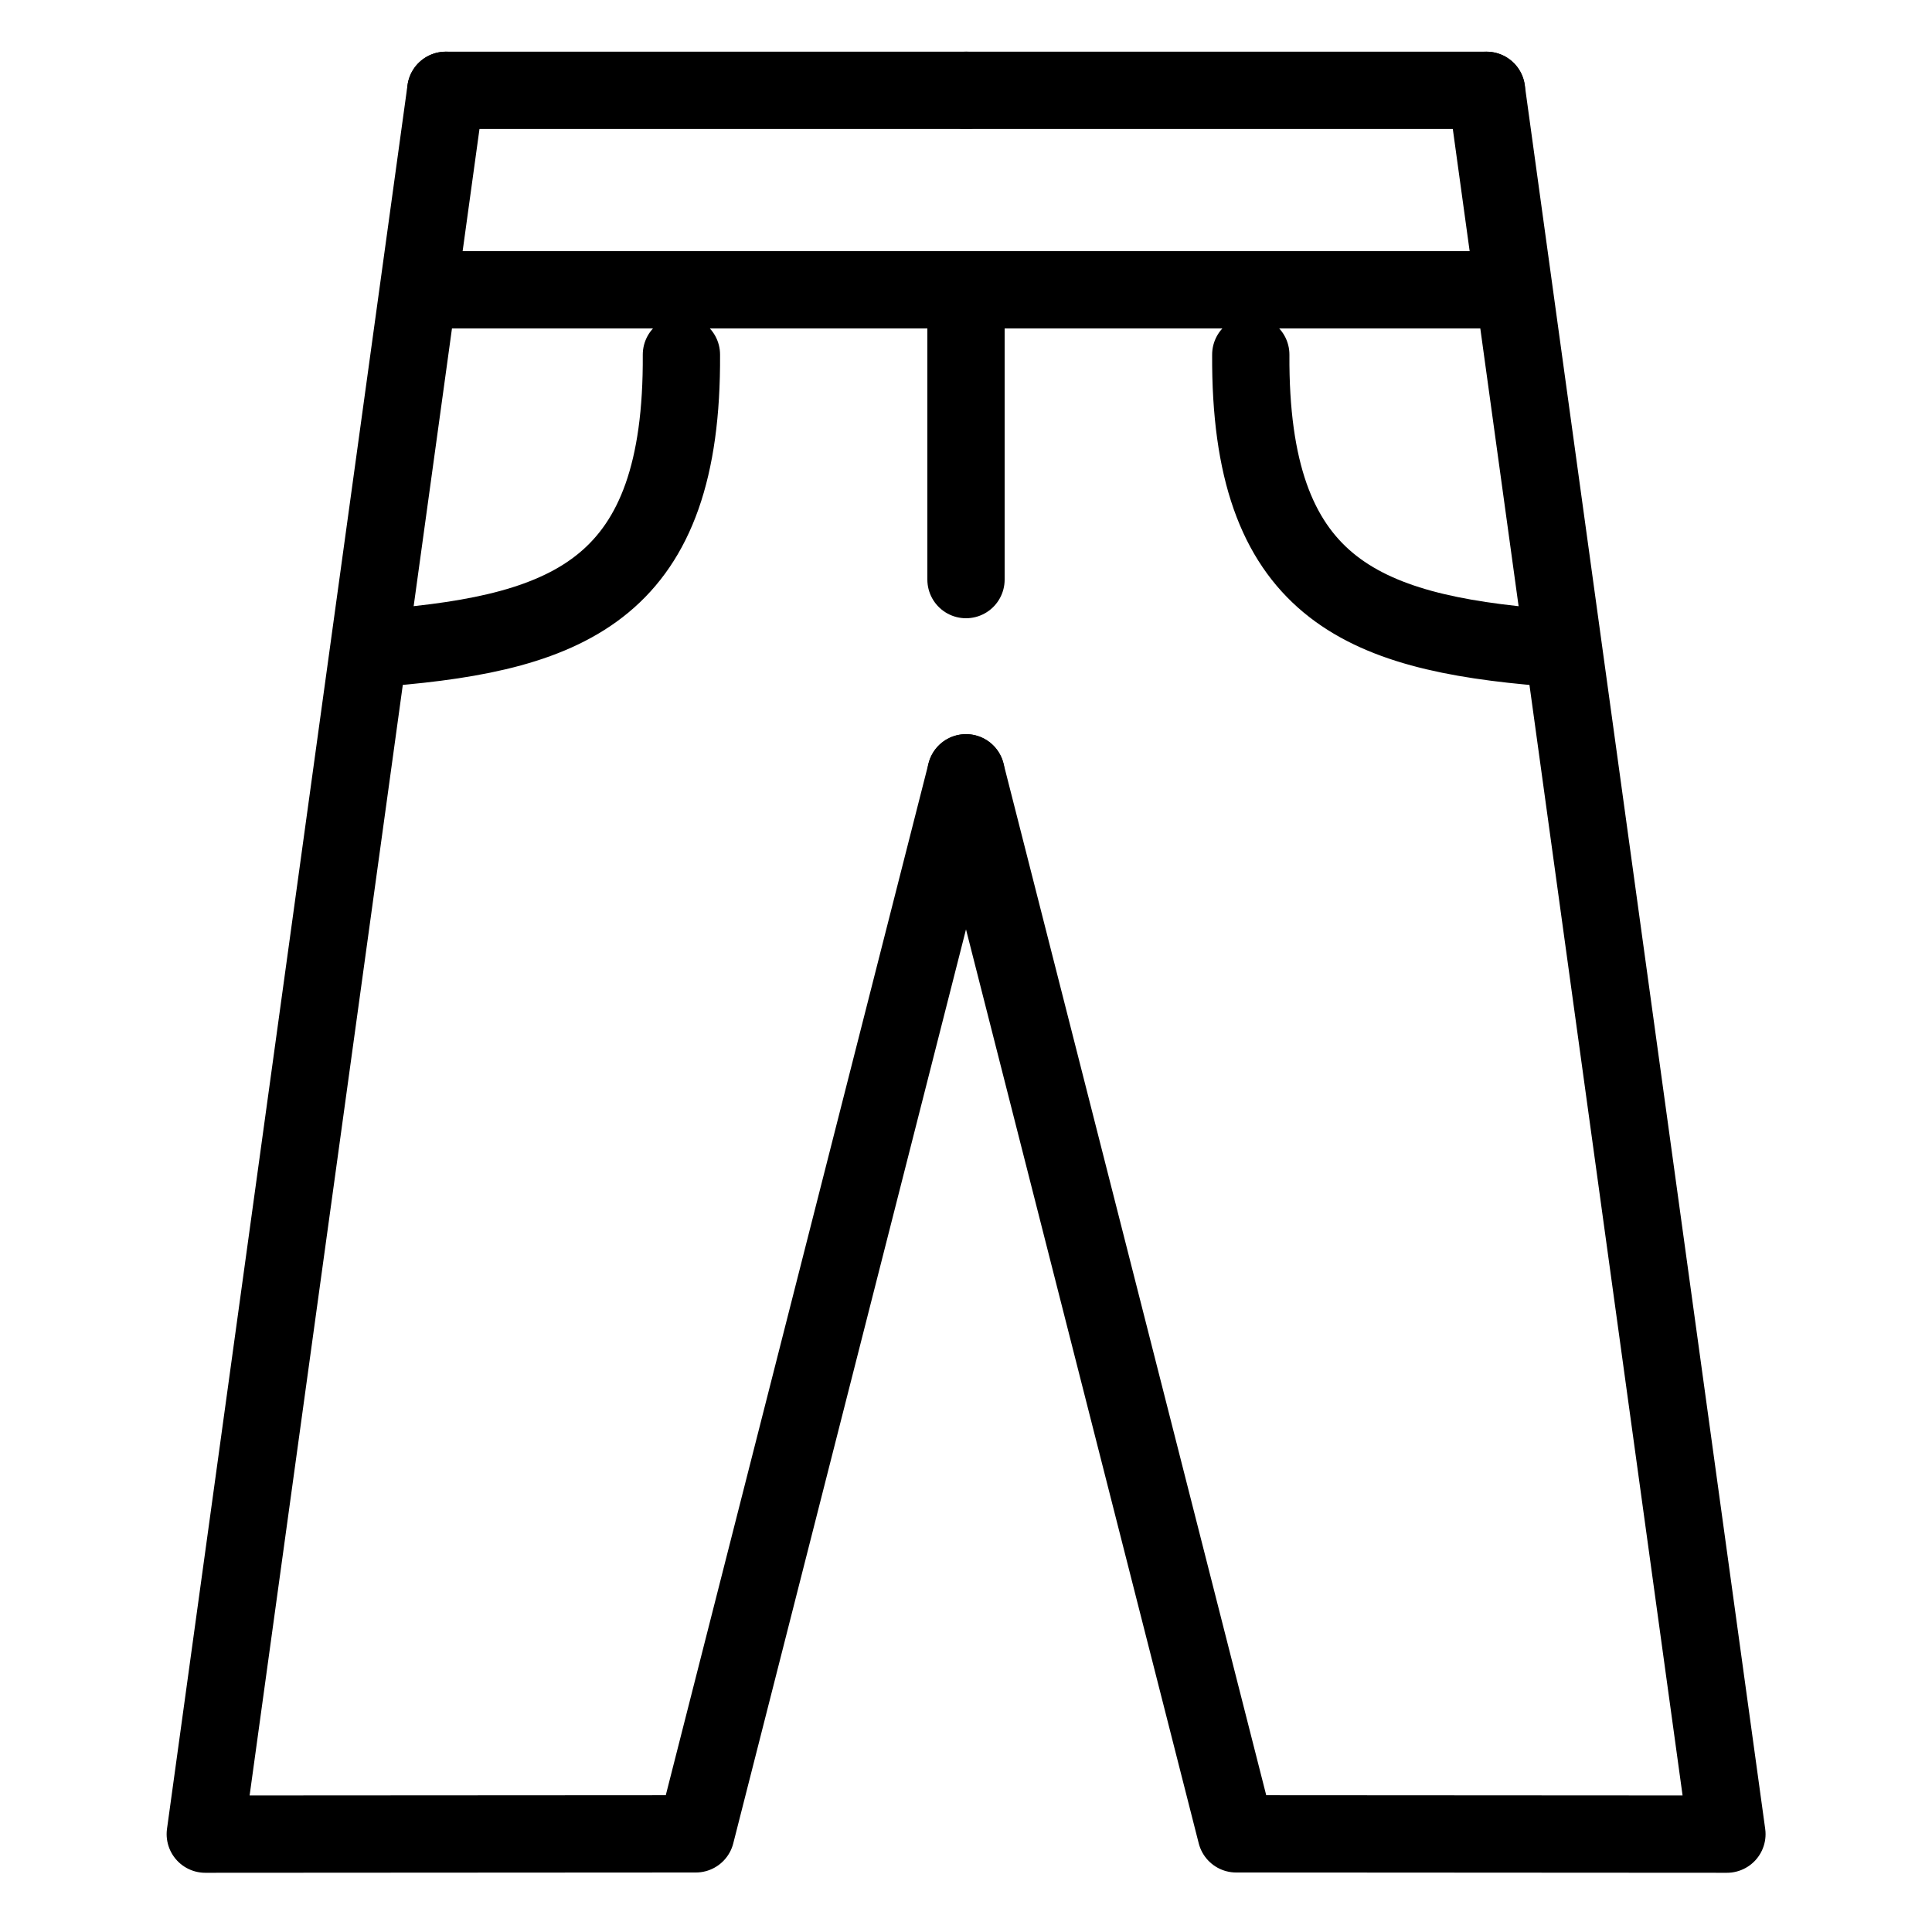
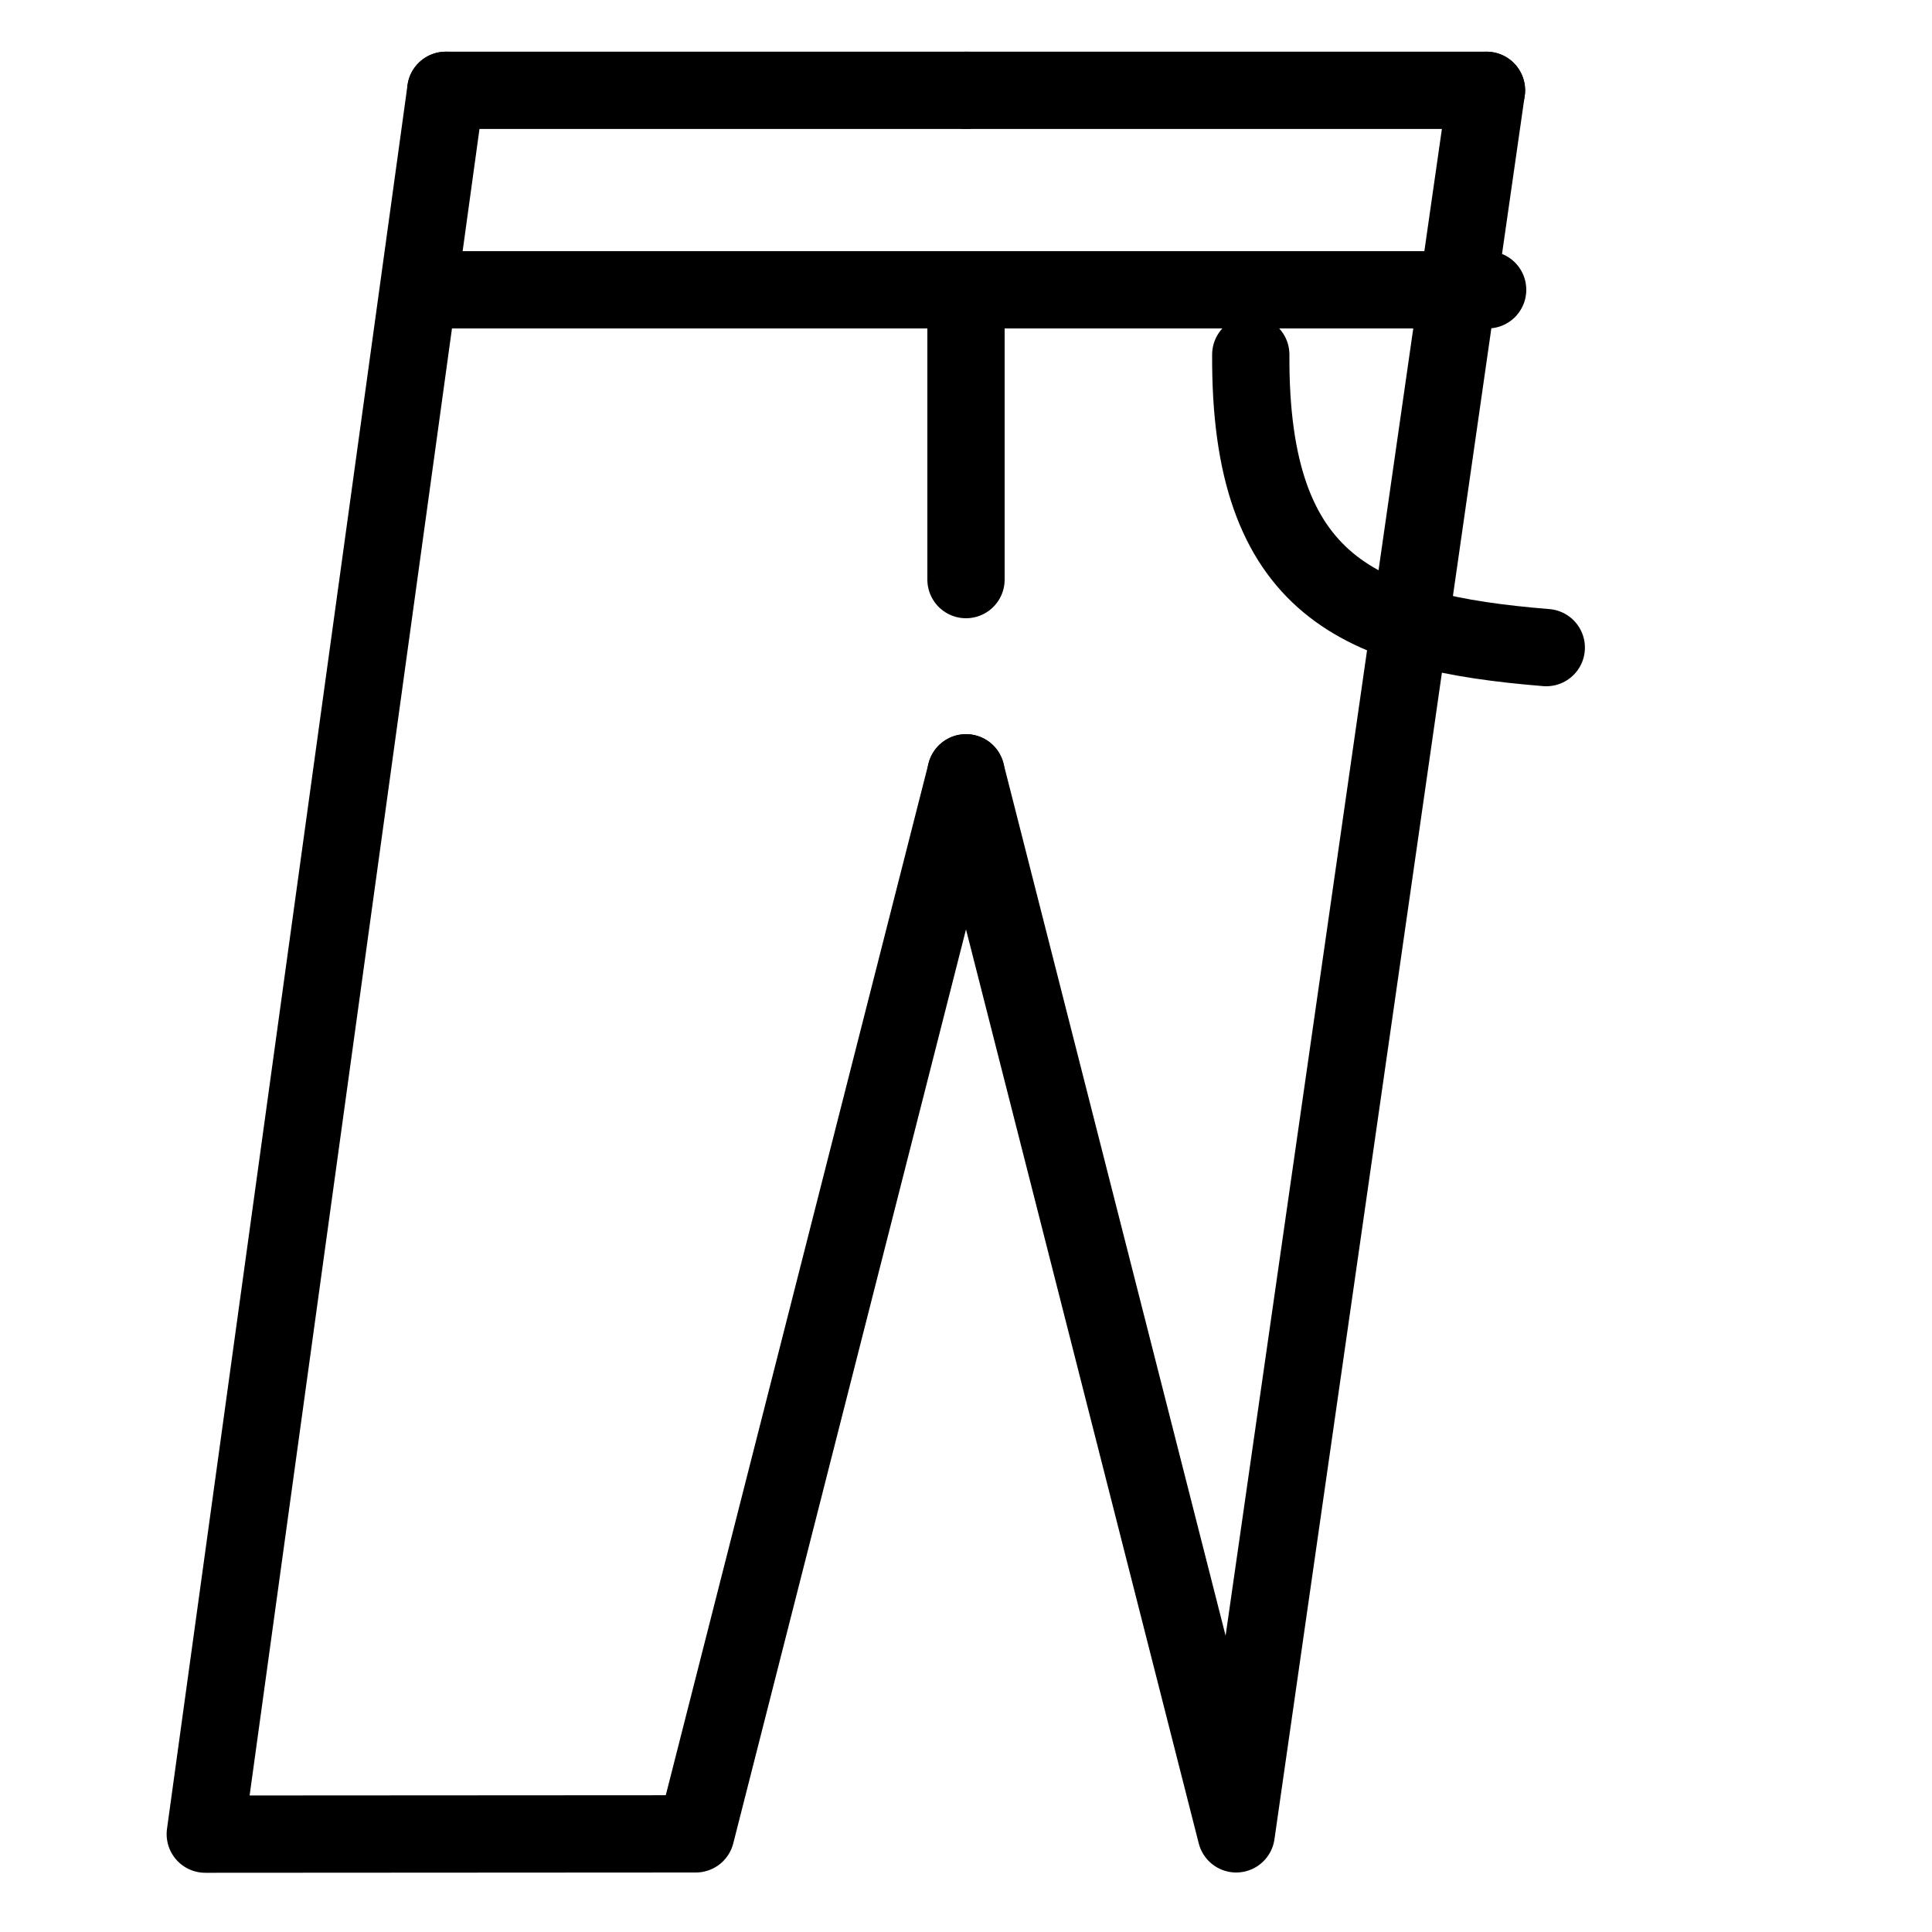
<svg xmlns="http://www.w3.org/2000/svg" width="20" height="20" viewBox="0 0 20 20" fill="none">
  <path d="M10.002 0.935H4.615" stroke="black" stroke-width="0.8" stroke-miterlimit="22.926" stroke-linecap="round" stroke-linejoin="round" />
  <path d="M15.4 3H4.4" stroke="black" stroke-width="0.8" stroke-miterlimit="22.926" stroke-linecap="round" stroke-linejoin="round" />
  <path d="M4.615 0.935L2.125 18.987L7.203 18.984L10 8" stroke="black" stroke-width="0.8" stroke-miterlimit="22.926" stroke-linecap="round" stroke-linejoin="round" />
-   <path d="M7.054 3.671C7.069 6.078 5.922 6.547 3.992 6.704" stroke="black" stroke-width="0.8" stroke-miterlimit="22.926" stroke-linecap="round" stroke-linejoin="round" />
  <path d="M10.002 0.935H15.388" stroke="black" stroke-width="0.8" stroke-miterlimit="22.926" stroke-linecap="round" stroke-linejoin="round" />
-   <path d="M15.388 0.935L17.877 18.987L12.797 18.984L10 8" stroke="black" stroke-width="0.8" stroke-miterlimit="22.926" stroke-linecap="round" stroke-linejoin="round" />
+   <path d="M15.388 0.935L12.797 18.984L10 8" stroke="black" stroke-width="0.8" stroke-miterlimit="22.926" stroke-linecap="round" stroke-linejoin="round" />
  <path d="M12.948 3.671C12.934 6.078 14.078 6.547 16.007 6.704" stroke="black" stroke-width="0.8" stroke-miterlimit="22.926" stroke-linecap="round" stroke-linejoin="round" />
  <path d="M10 3L10 6" stroke="black" stroke-width="0.8" stroke-miterlimit="22.926" stroke-linecap="round" stroke-linejoin="round" />
</svg>